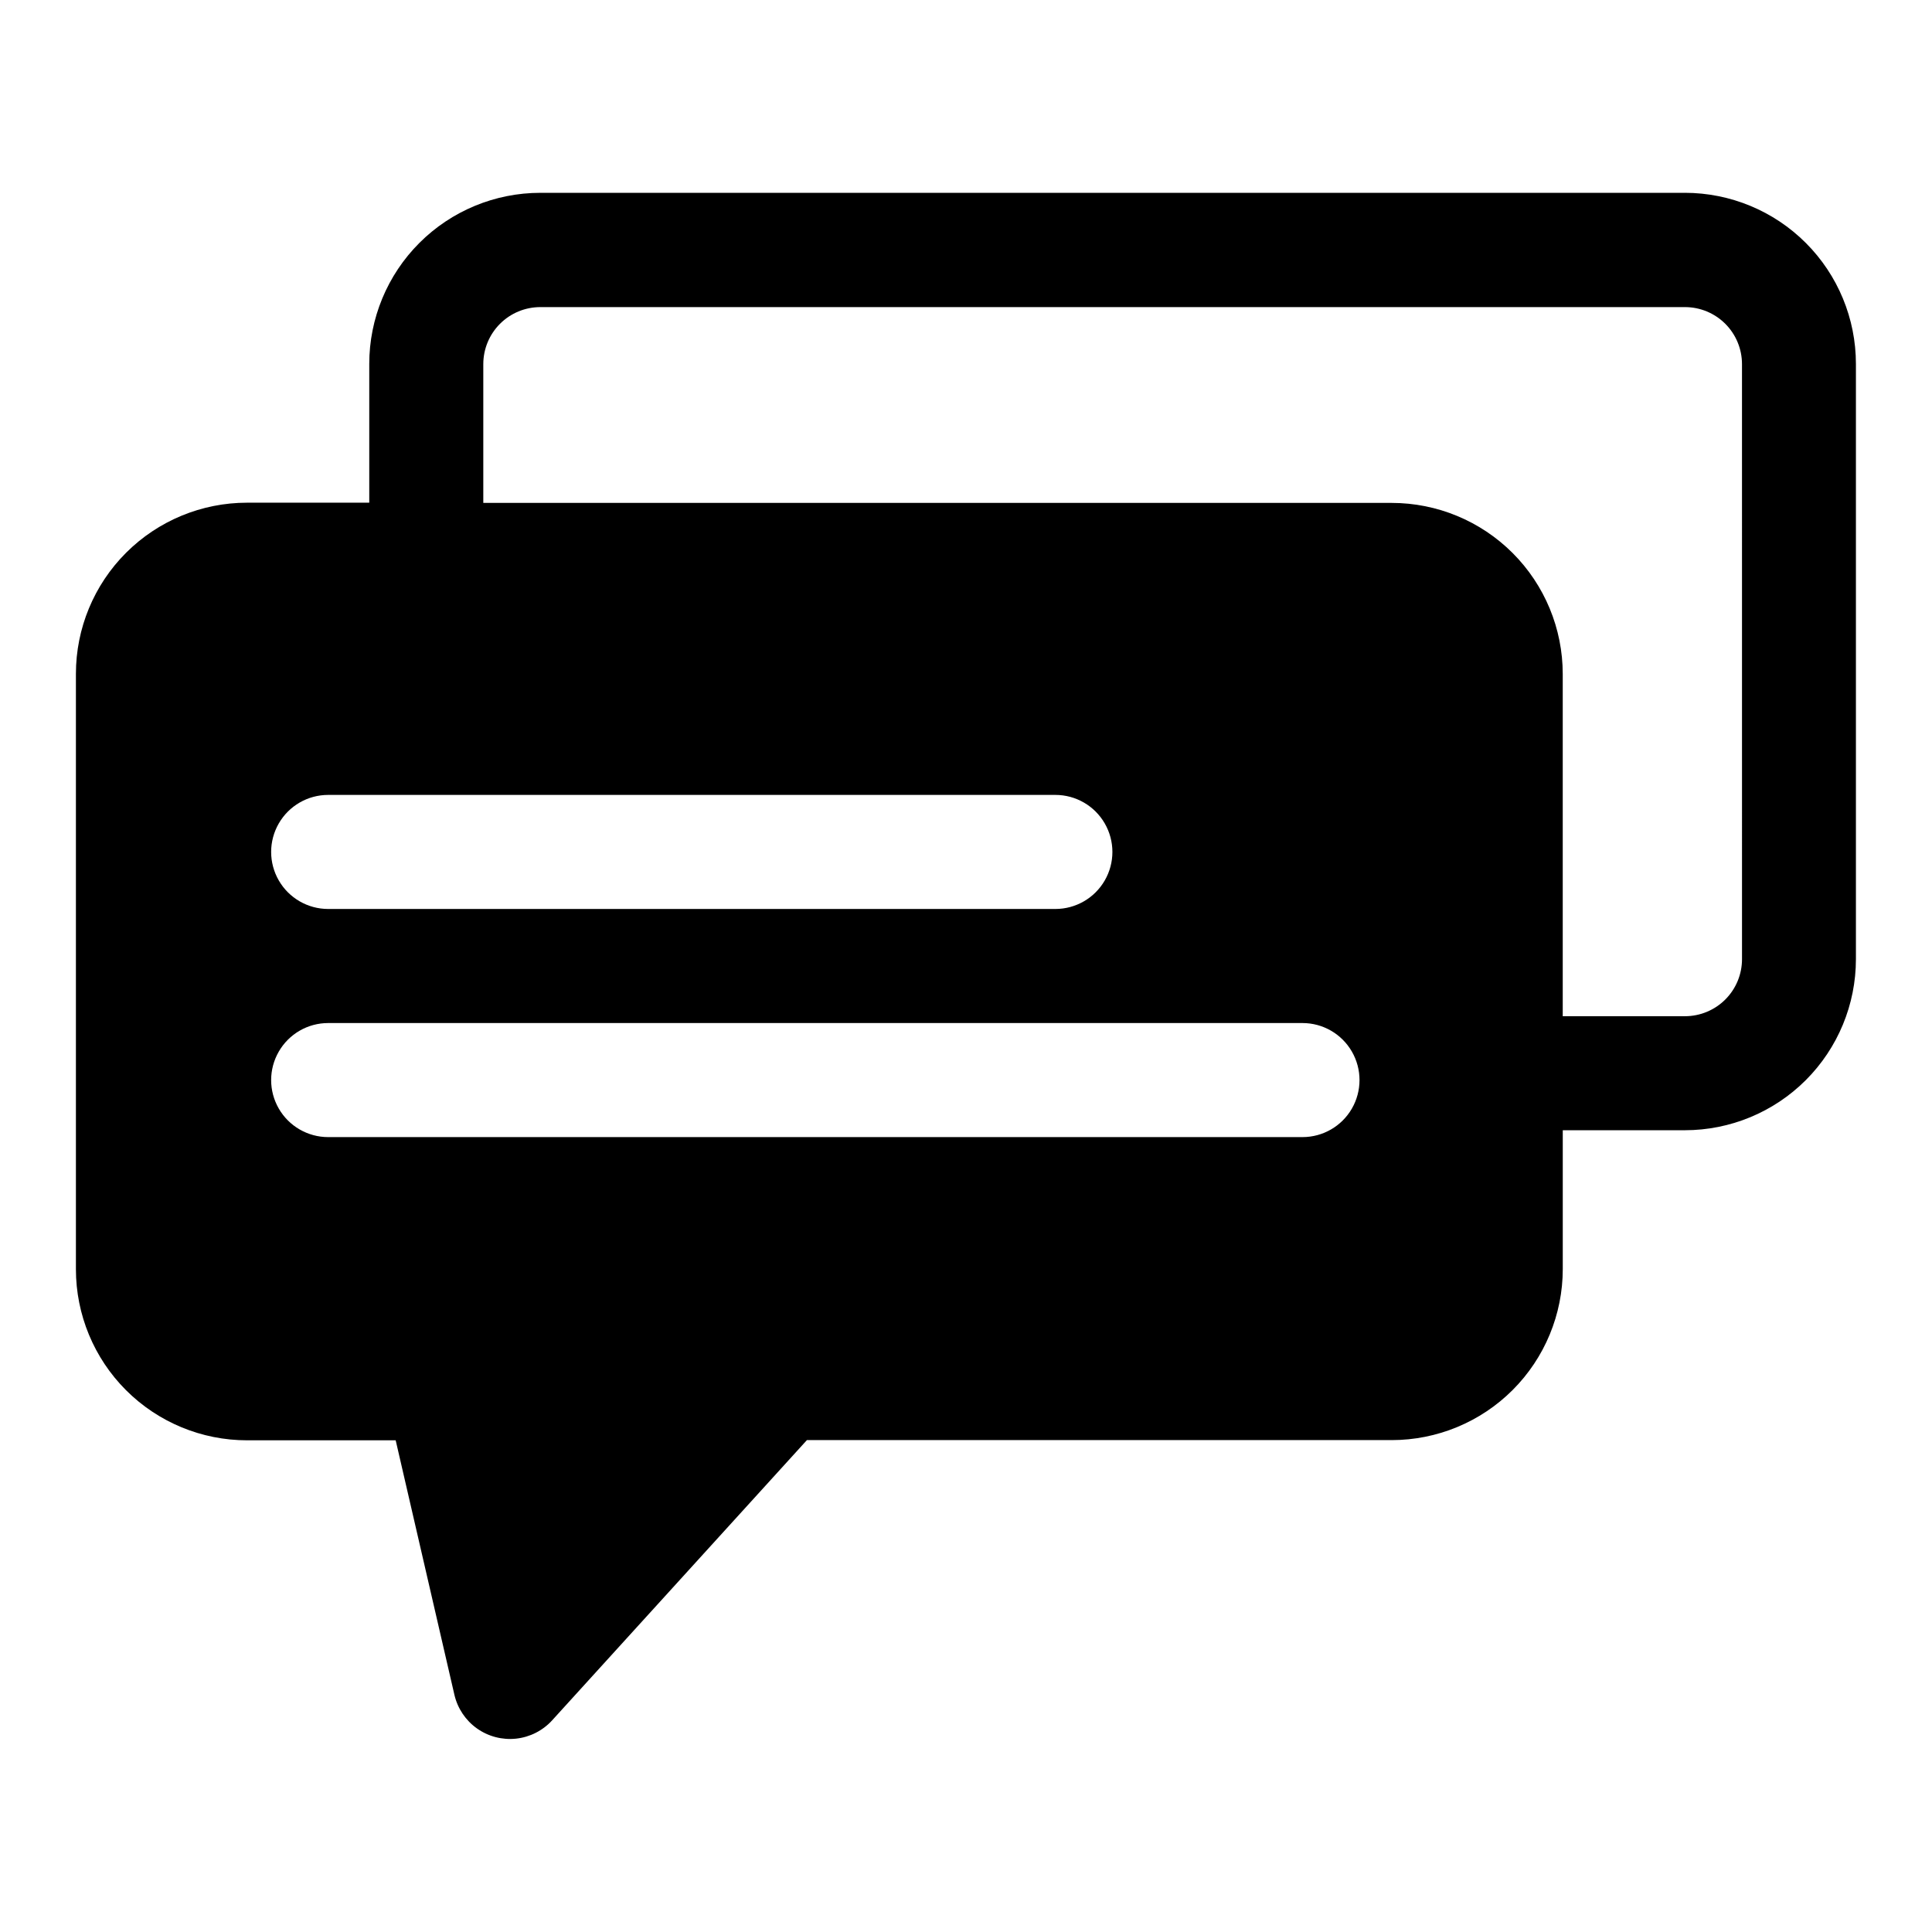
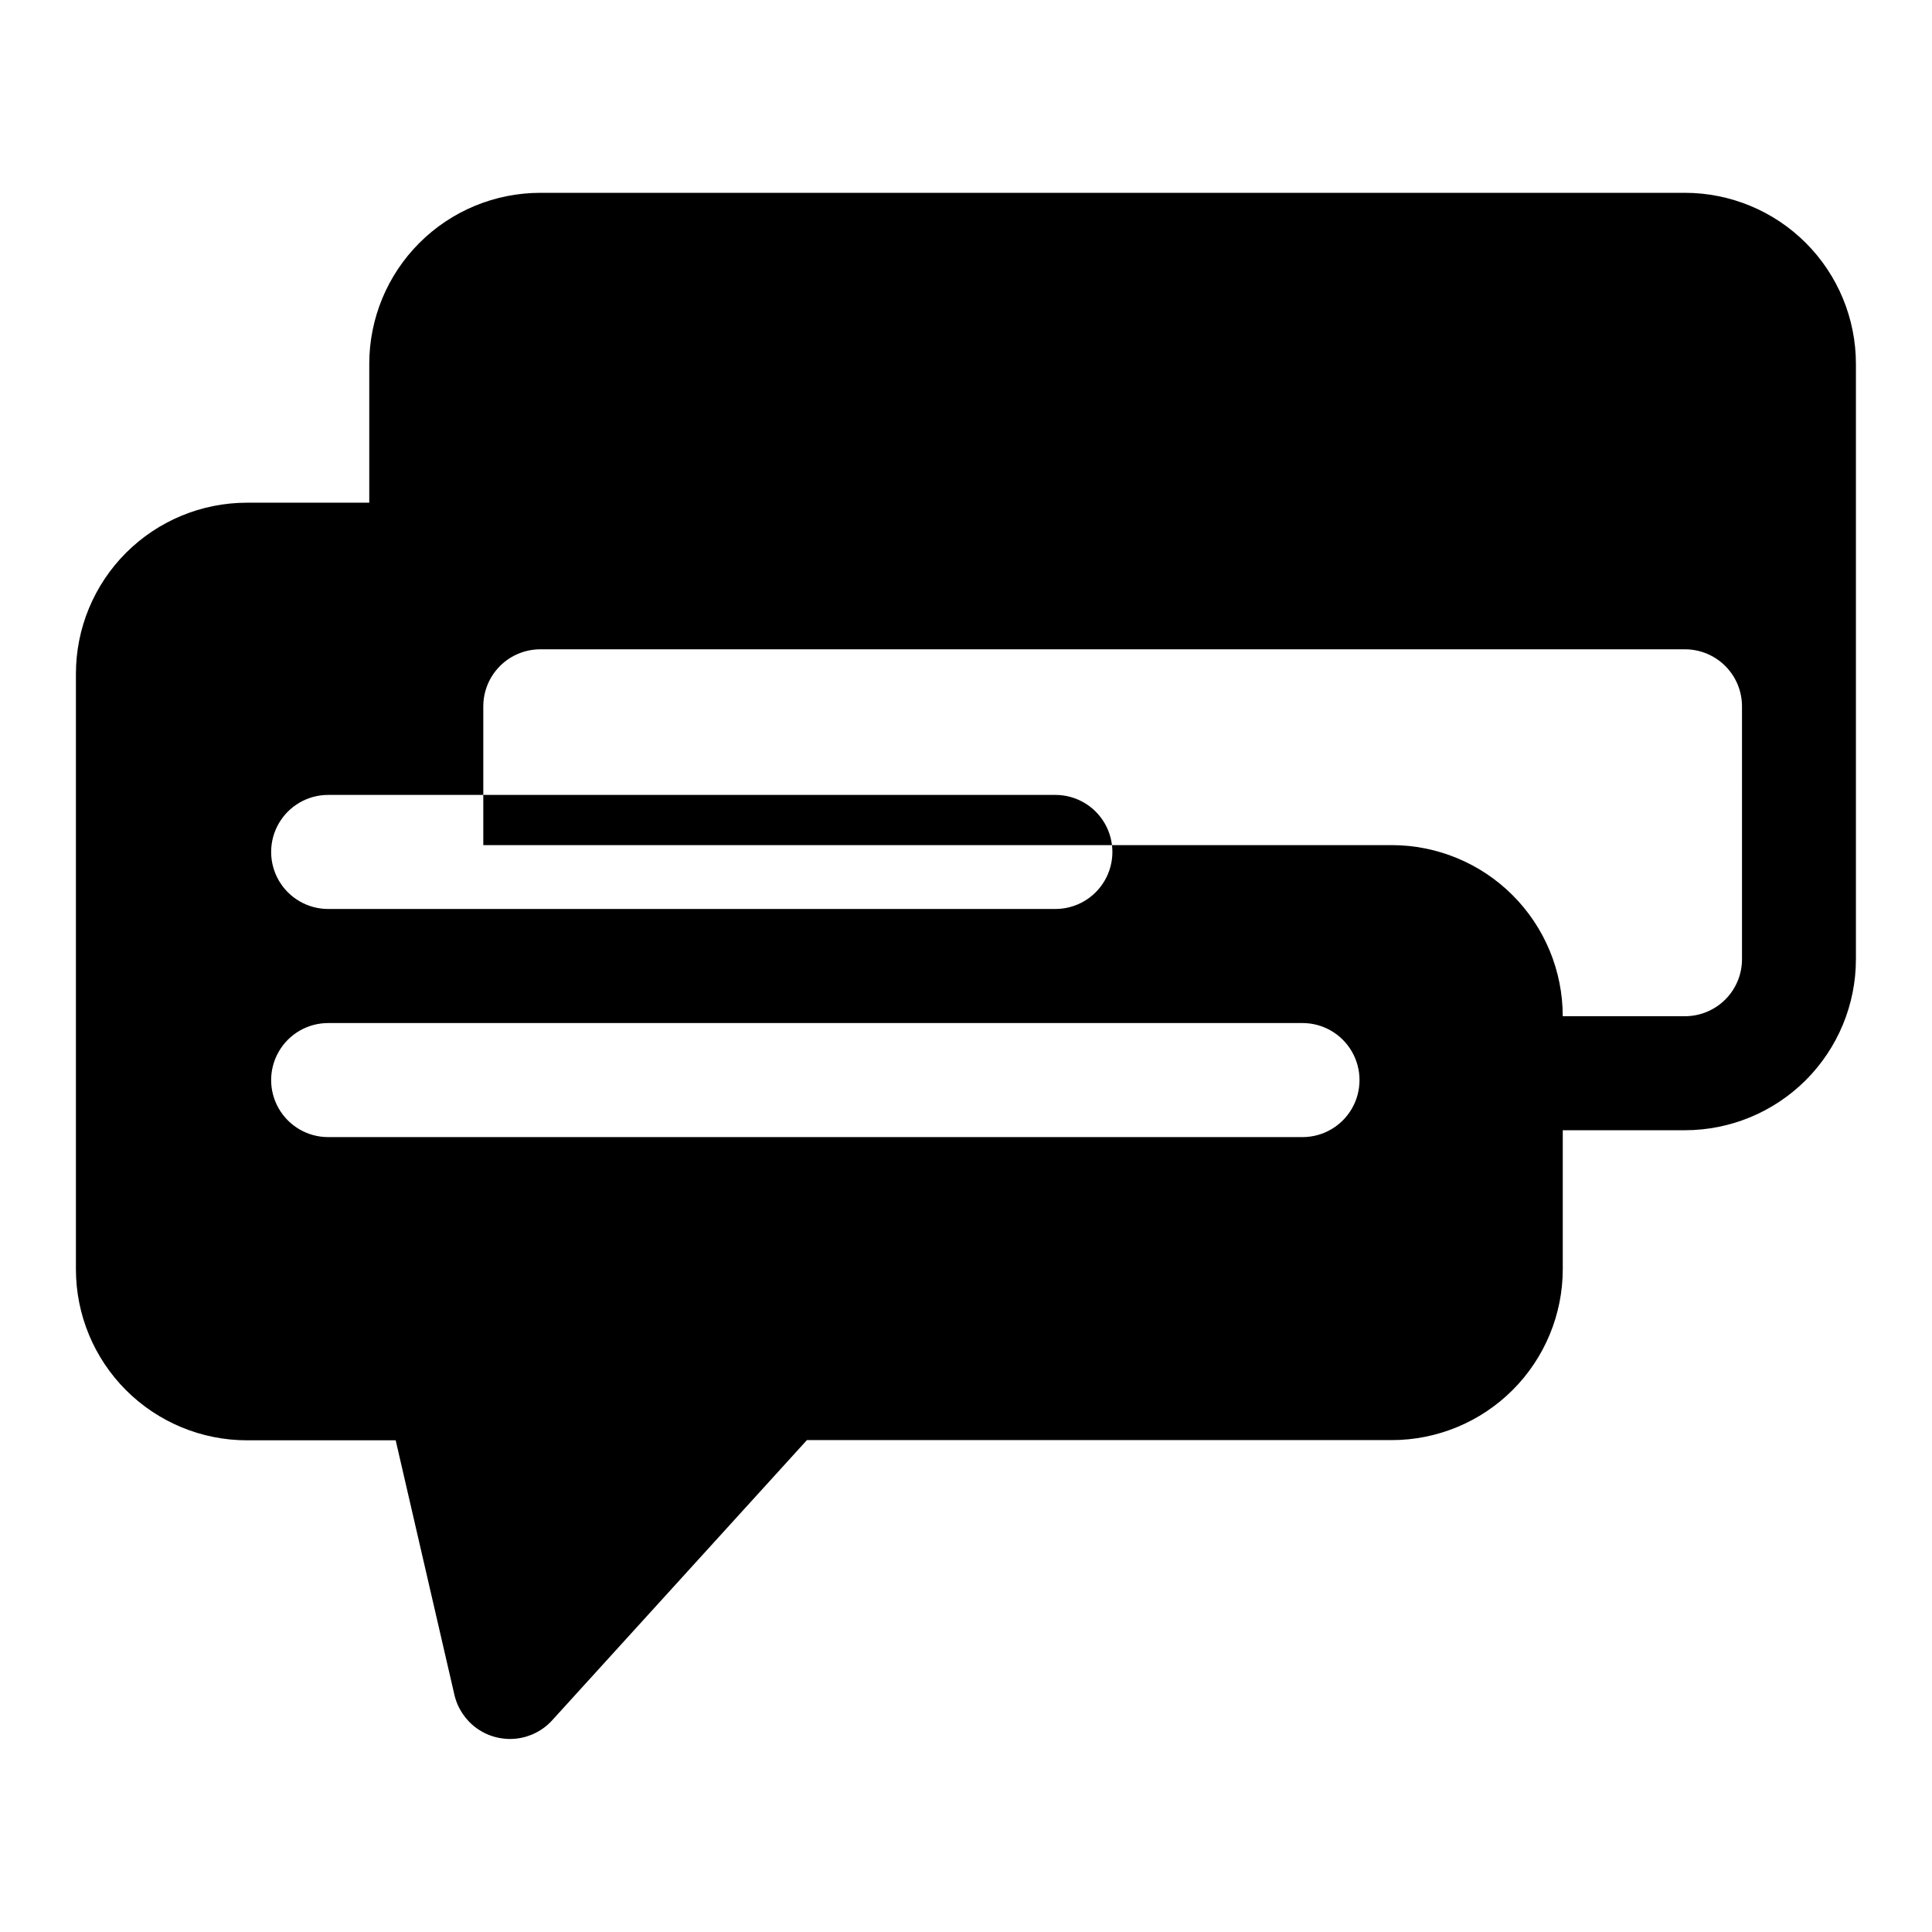
<svg xmlns="http://www.w3.org/2000/svg" fill="#000000" width="800px" height="800px" version="1.1" viewBox="144 144 512 512">
-   <path d="m590.54 195.1h-303.34c-12.027 0-23.559 4.777-32.062 13.281-8.504 8.504-13.281 20.039-13.281 32.062v36.777h-32.395c-12.023 0-23.559 4.777-32.062 13.281-8.504 8.504-13.281 20.039-13.281 32.062v157.79c0 12.027 4.777 23.559 13.281 32.062 8.504 8.504 20.039 13.281 32.062 13.281h39.398l15.566 67.461c0.84 3.594 2.961 6.762 5.973 8.898 3.012 2.137 6.699 3.098 10.371 2.703 3.668-0.398 7.066-2.121 9.555-4.852l67.512-74.262h154.97c12.027 0 23.559-4.777 32.062-13.281 8.504-8.504 13.281-20.035 13.281-32.062v-36.777h32.344c12.027 0 23.559-4.777 32.062-13.281 8.504-8.504 13.281-20.035 13.281-32.062v-157.74c0-12.016-4.769-23.543-13.262-32.043-8.492-8.504-20.016-13.285-32.031-13.301zm-359.57 159.56h192.71c5.402 0 10.391 2.879 13.09 7.555 2.703 4.68 2.703 10.441 0 15.117-2.699 4.676-7.688 7.555-13.09 7.555h-192.71c-5.398 0-10.387-2.879-13.086-7.555-2.703-4.676-2.703-10.438 0-15.117 2.699-4.676 7.688-7.555 13.086-7.555zm258.2 90.684h-258.2c-5.398 0-10.387-2.879-13.086-7.555-2.703-4.676-2.703-10.438 0-15.113 2.699-4.68 7.688-7.559 13.086-7.559h258.2c5.402 0 10.391 2.879 13.09 7.559 2.699 4.676 2.699 10.438 0 15.113-2.699 4.676-7.688 7.555-13.09 7.555zm116.48-47.156c0 4.008-1.59 7.856-4.426 10.688-2.836 2.836-6.68 4.43-10.688 4.43h-32.395v-90.688c0-12.027-4.777-23.559-13.281-32.062-8.504-8.504-20.035-13.281-32.062-13.281h-240.72v-36.777c0-4.008 1.59-7.852 4.426-10.688 2.836-2.836 6.68-4.426 10.688-4.426h303.34c4.008 0 7.852 1.59 10.688 4.426 2.836 2.836 4.426 6.68 4.426 10.688z" />
+   <path d="m590.54 195.1h-303.34c-12.027 0-23.559 4.777-32.062 13.281-8.504 8.504-13.281 20.039-13.281 32.062v36.777h-32.395c-12.023 0-23.559 4.777-32.062 13.281-8.504 8.504-13.281 20.039-13.281 32.062v157.79c0 12.027 4.777 23.559 13.281 32.062 8.504 8.504 20.039 13.281 32.062 13.281h39.398l15.566 67.461c0.84 3.594 2.961 6.762 5.973 8.898 3.012 2.137 6.699 3.098 10.371 2.703 3.668-0.398 7.066-2.121 9.555-4.852l67.512-74.262h154.97c12.027 0 23.559-4.777 32.062-13.281 8.504-8.504 13.281-20.035 13.281-32.062v-36.777h32.344c12.027 0 23.559-4.777 32.062-13.281 8.504-8.504 13.281-20.035 13.281-32.062v-157.74c0-12.016-4.769-23.543-13.262-32.043-8.492-8.504-20.016-13.285-32.031-13.301zm-359.57 159.56h192.71c5.402 0 10.391 2.879 13.09 7.555 2.703 4.68 2.703 10.441 0 15.117-2.699 4.676-7.688 7.555-13.09 7.555h-192.71c-5.398 0-10.387-2.879-13.086-7.555-2.703-4.676-2.703-10.438 0-15.117 2.699-4.676 7.688-7.555 13.086-7.555zm258.2 90.684h-258.2c-5.398 0-10.387-2.879-13.086-7.555-2.703-4.676-2.703-10.438 0-15.113 2.699-4.68 7.688-7.559 13.086-7.559h258.2c5.402 0 10.391 2.879 13.09 7.559 2.699 4.676 2.699 10.438 0 15.113-2.699 4.676-7.688 7.555-13.09 7.555zm116.48-47.156c0 4.008-1.59 7.856-4.426 10.688-2.836 2.836-6.68 4.43-10.688 4.43h-32.395c0-12.027-4.777-23.559-13.281-32.062-8.504-8.504-20.035-13.281-32.062-13.281h-240.72v-36.777c0-4.008 1.59-7.852 4.426-10.688 2.836-2.836 6.68-4.426 10.688-4.426h303.34c4.008 0 7.852 1.59 10.688 4.426 2.836 2.836 4.426 6.68 4.426 10.688z" />
</svg>